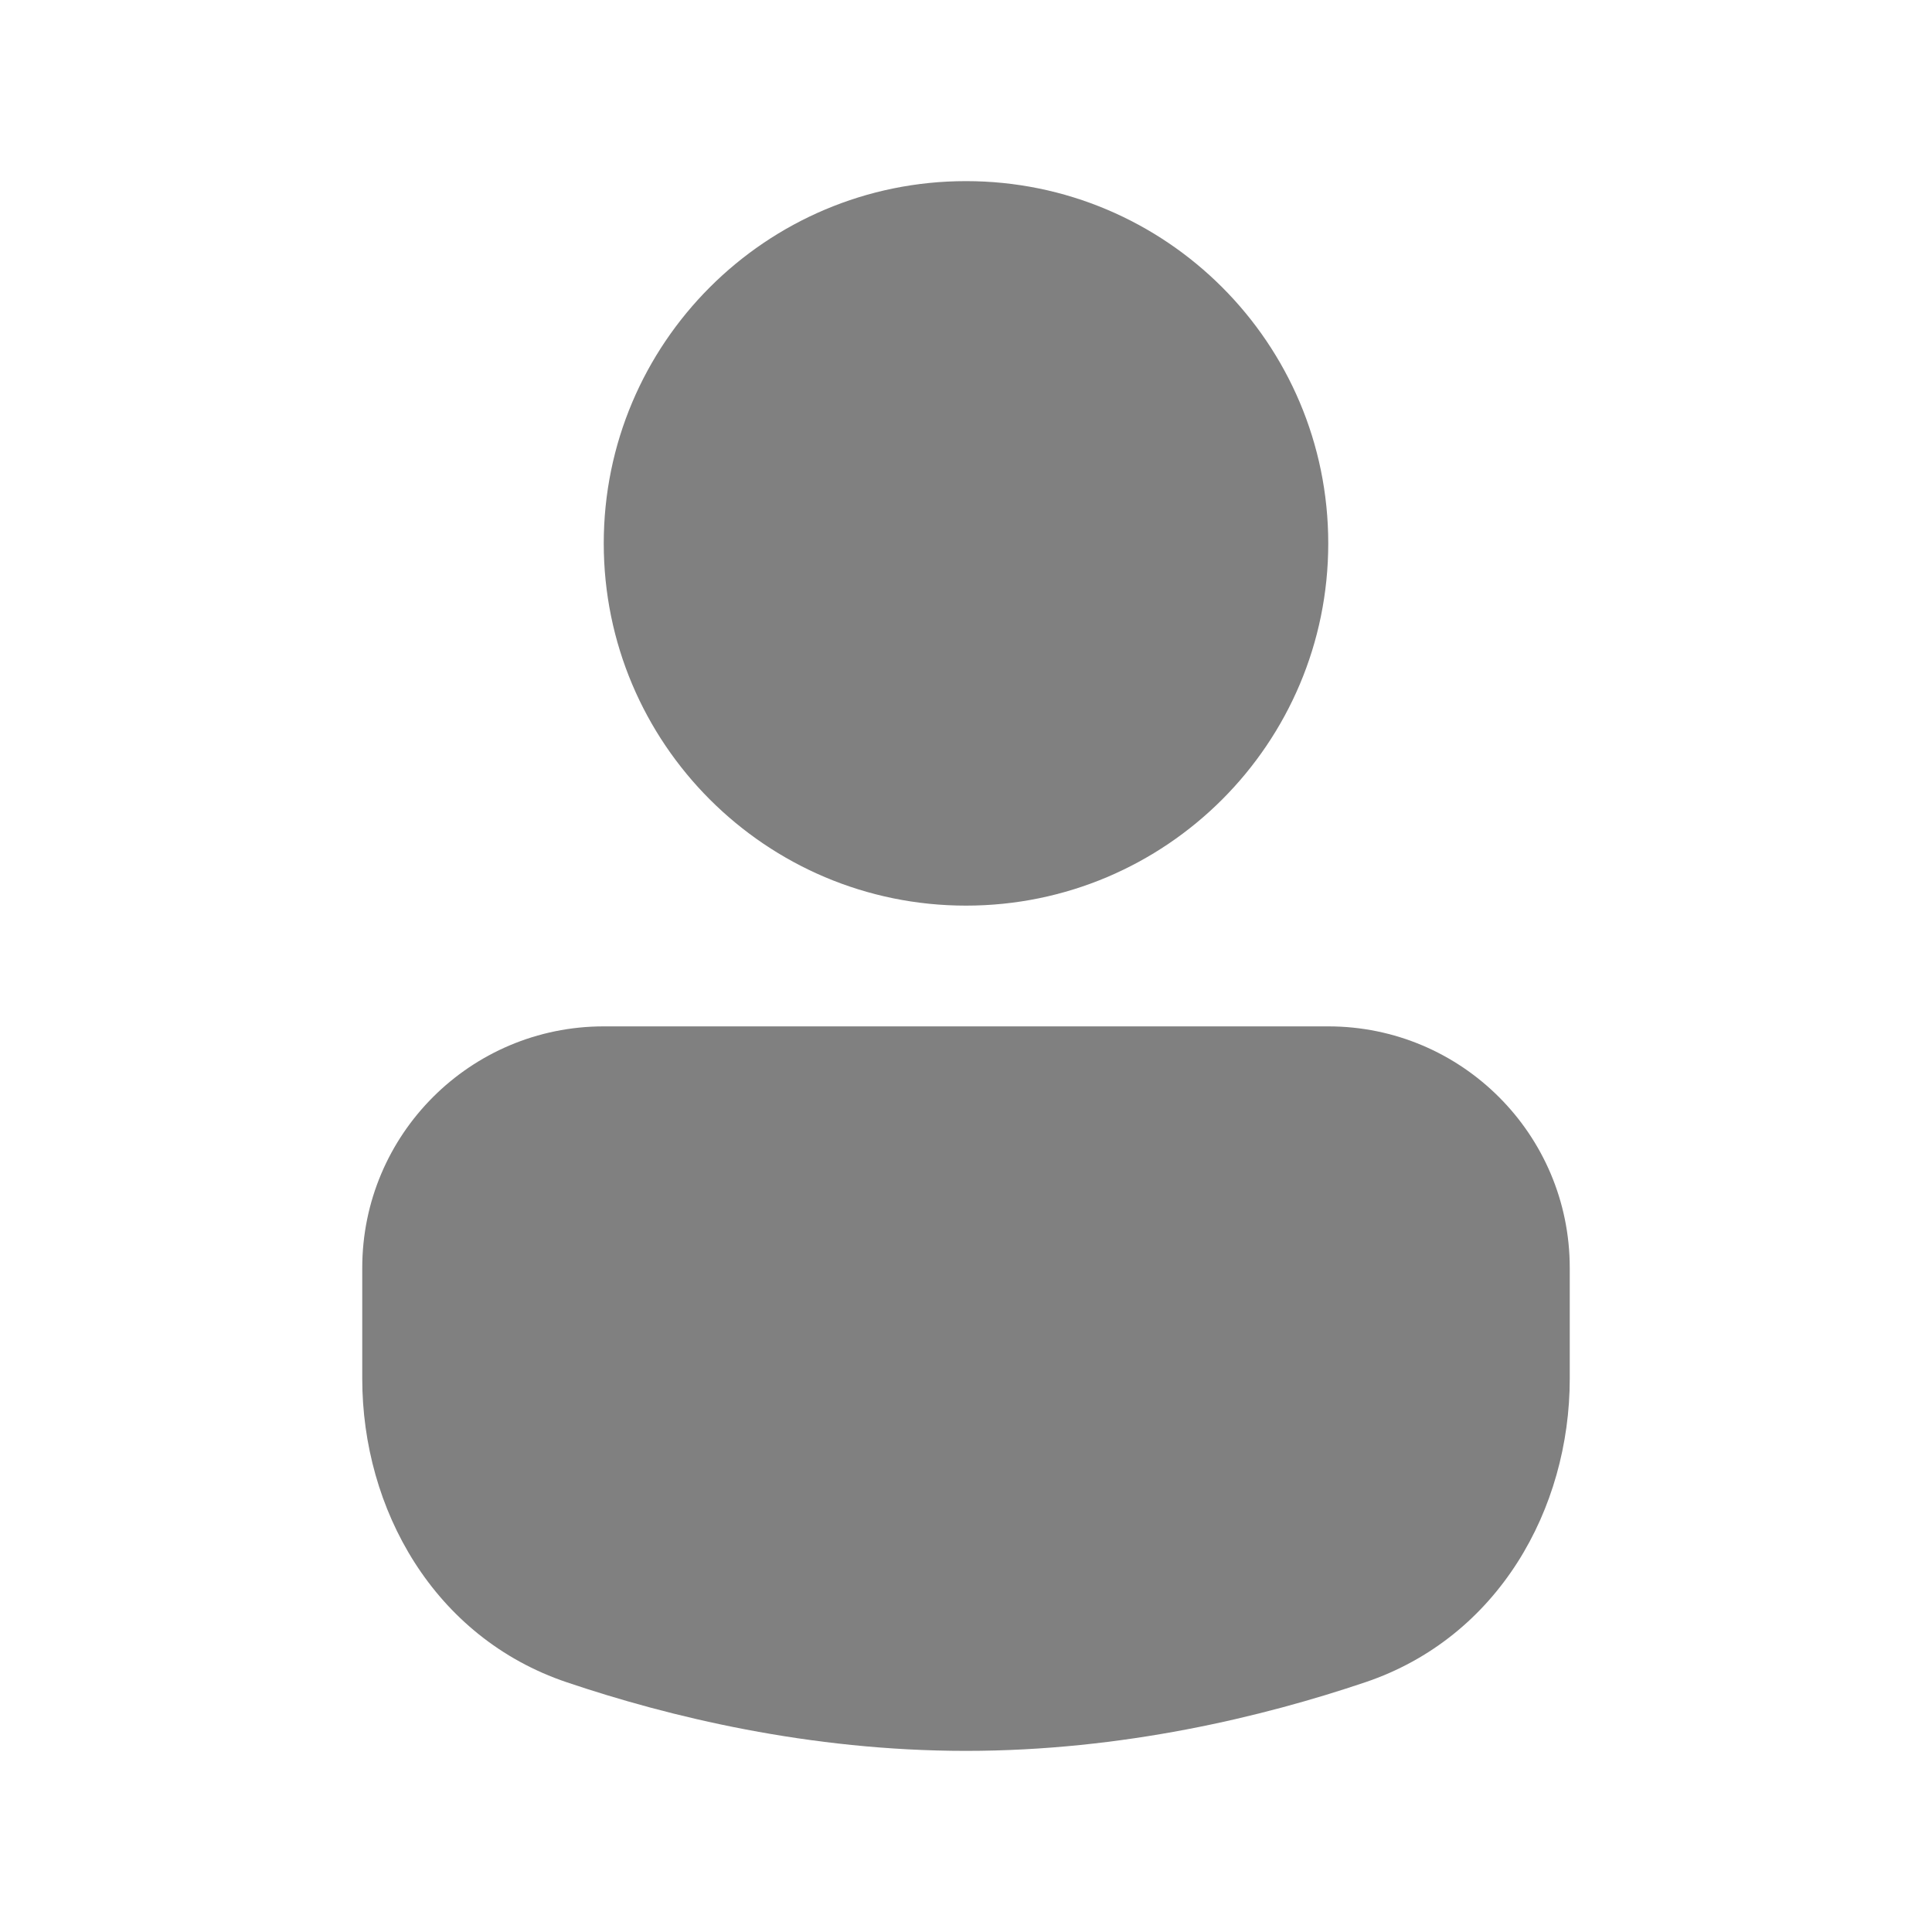
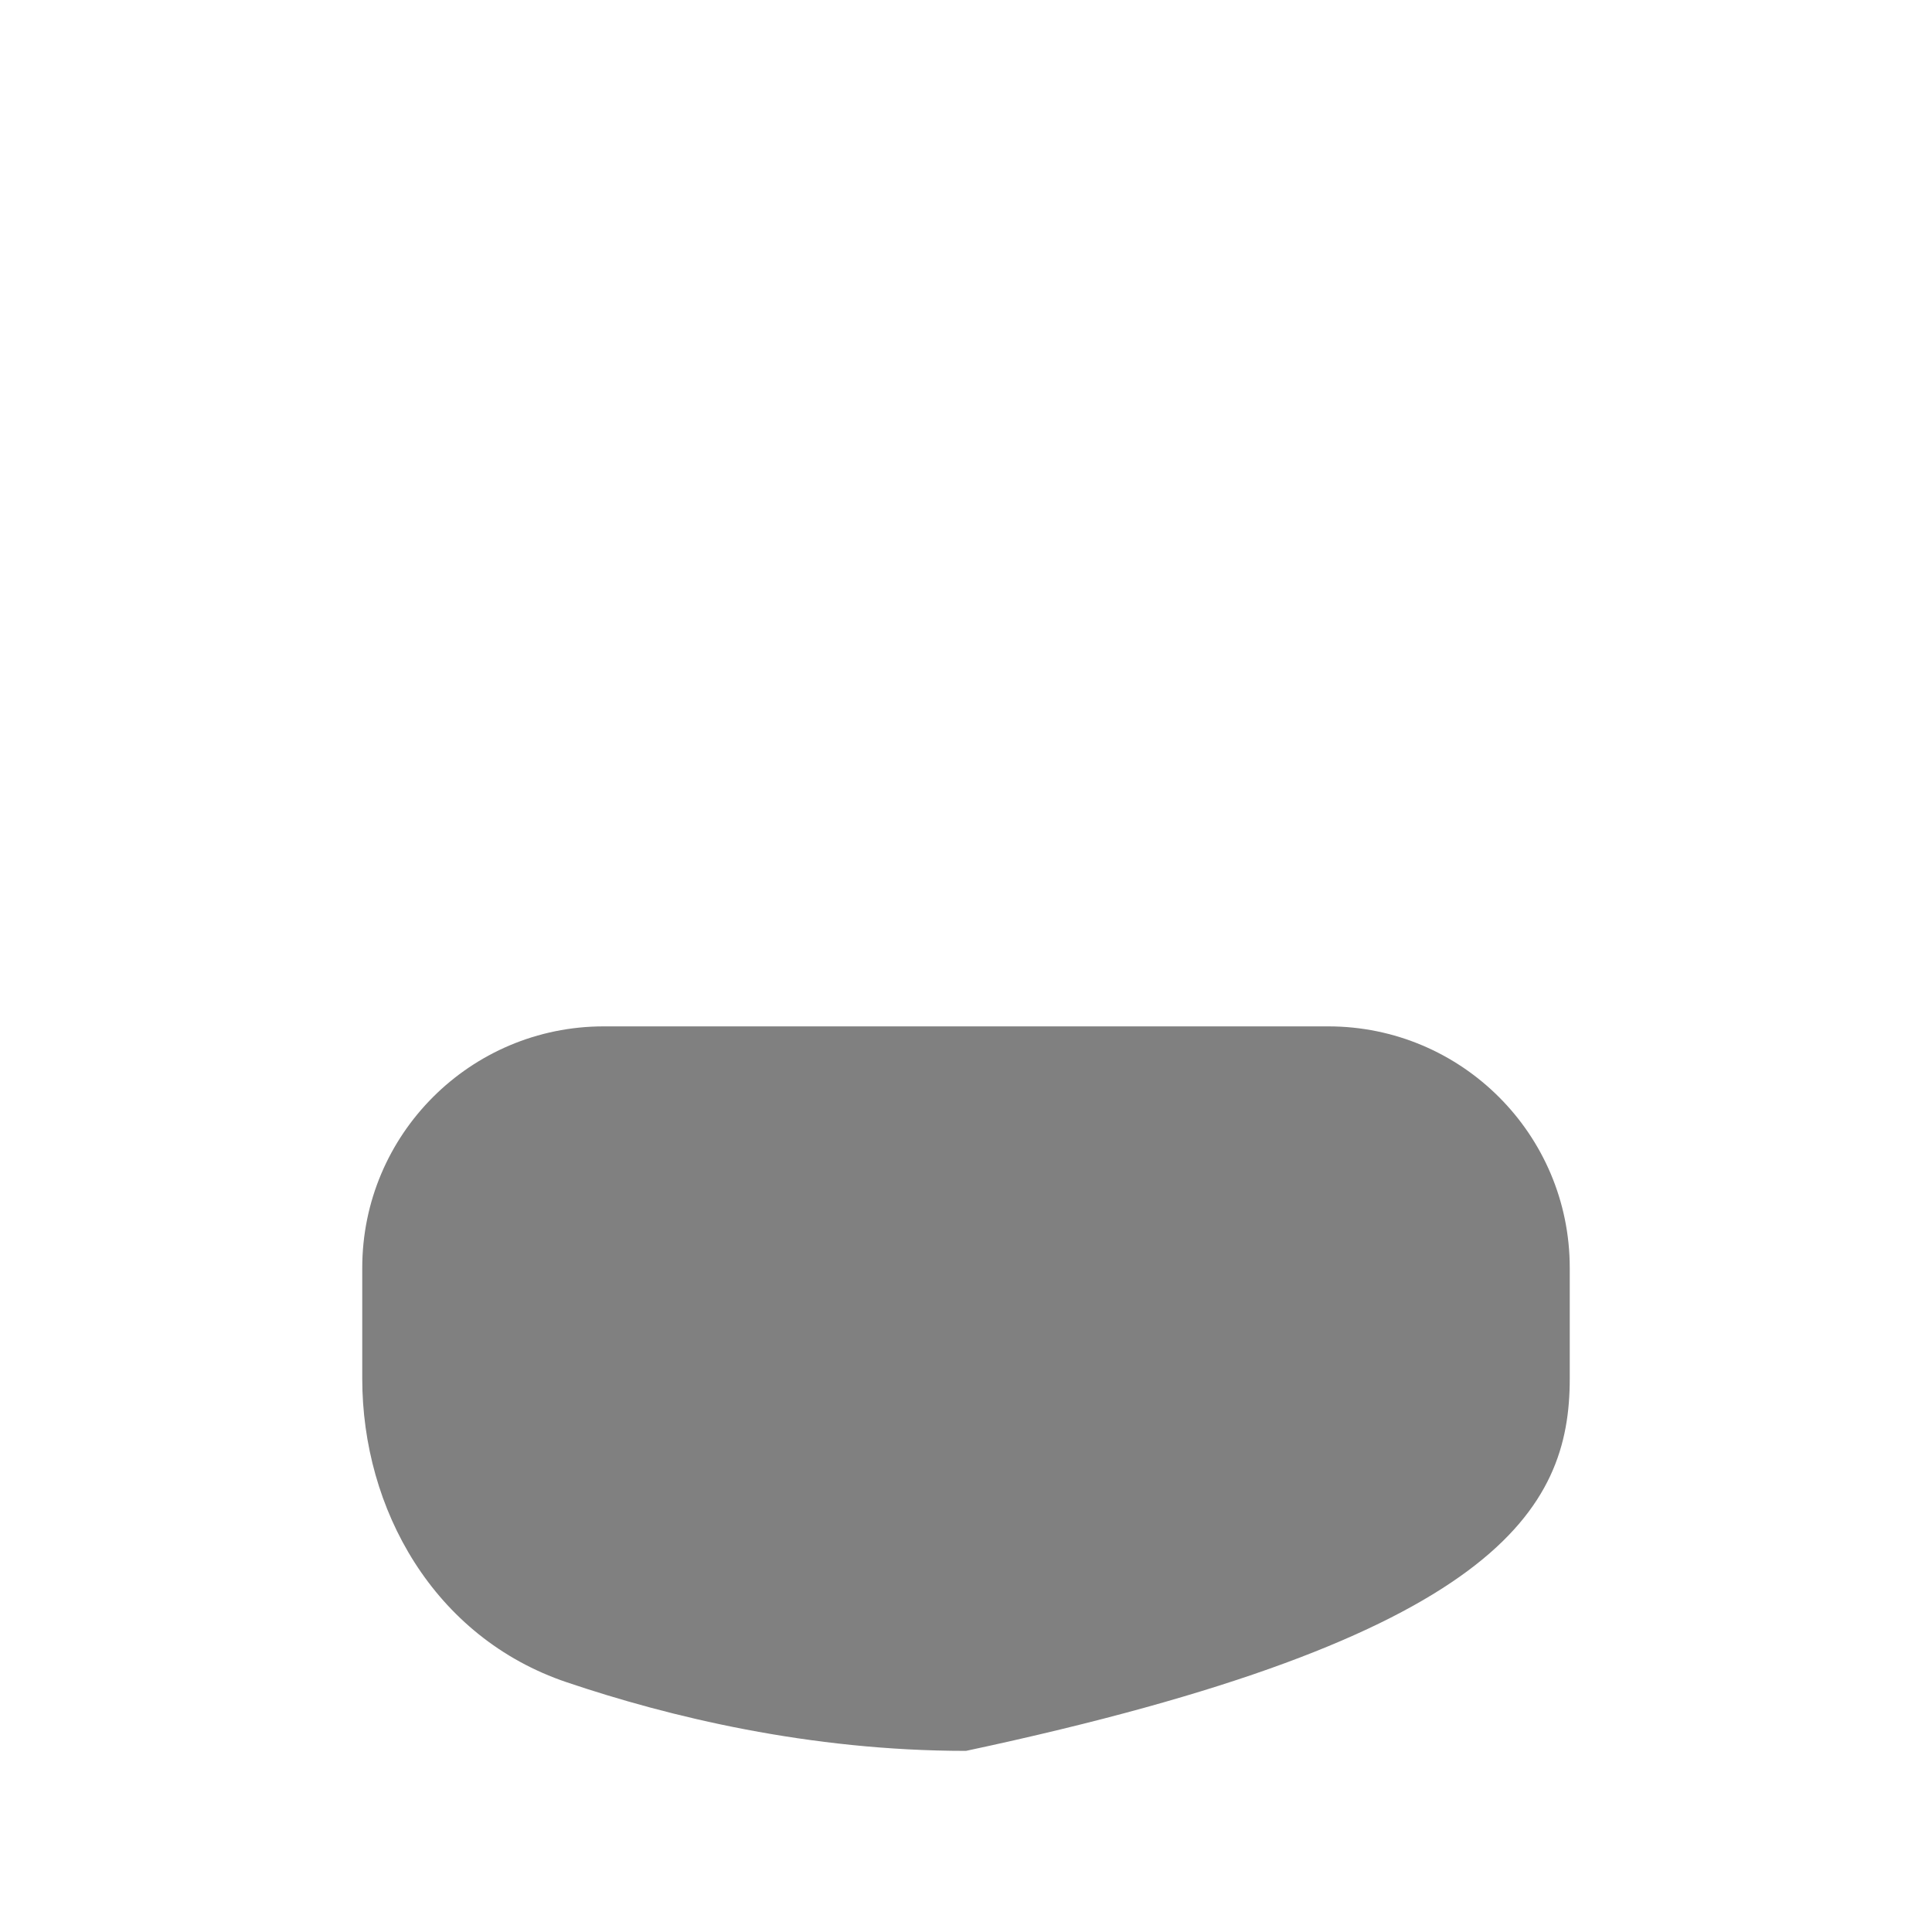
<svg xmlns="http://www.w3.org/2000/svg" width="24" height="24" viewBox="0 0 24 24" fill="none">
-   <path d="M12 2.25C9.515 2.25 7.5 4.265 7.5 6.75C7.5 9.235 9.515 11.25 12 11.25C14.485 11.25 16.5 9.235 16.5 6.75C16.5 4.265 14.485 2.25 12 2.25Z" fill="#808080" />
-   <path d="M7.5 12.75C5.843 12.75 4.5 14.093 4.5 15.75V17.127C4.5 18.743 5.386 20.34 7.041 20.898C8.306 21.325 10.051 21.75 12 21.75C13.949 21.75 15.694 21.325 16.959 20.898C18.614 20.34 19.5 18.743 19.5 17.127V15.75C19.5 14.093 18.157 12.75 16.5 12.75H7.5Z" fill="#808080" />
+   <path d="M7.5 12.75C5.843 12.75 4.5 14.093 4.5 15.75V17.127C4.5 18.743 5.386 20.34 7.041 20.898C8.306 21.325 10.051 21.75 12 21.75C18.614 20.34 19.5 18.743 19.5 17.127V15.75C19.5 14.093 18.157 12.75 16.5 12.75H7.5Z" fill="#808080" />
</svg>